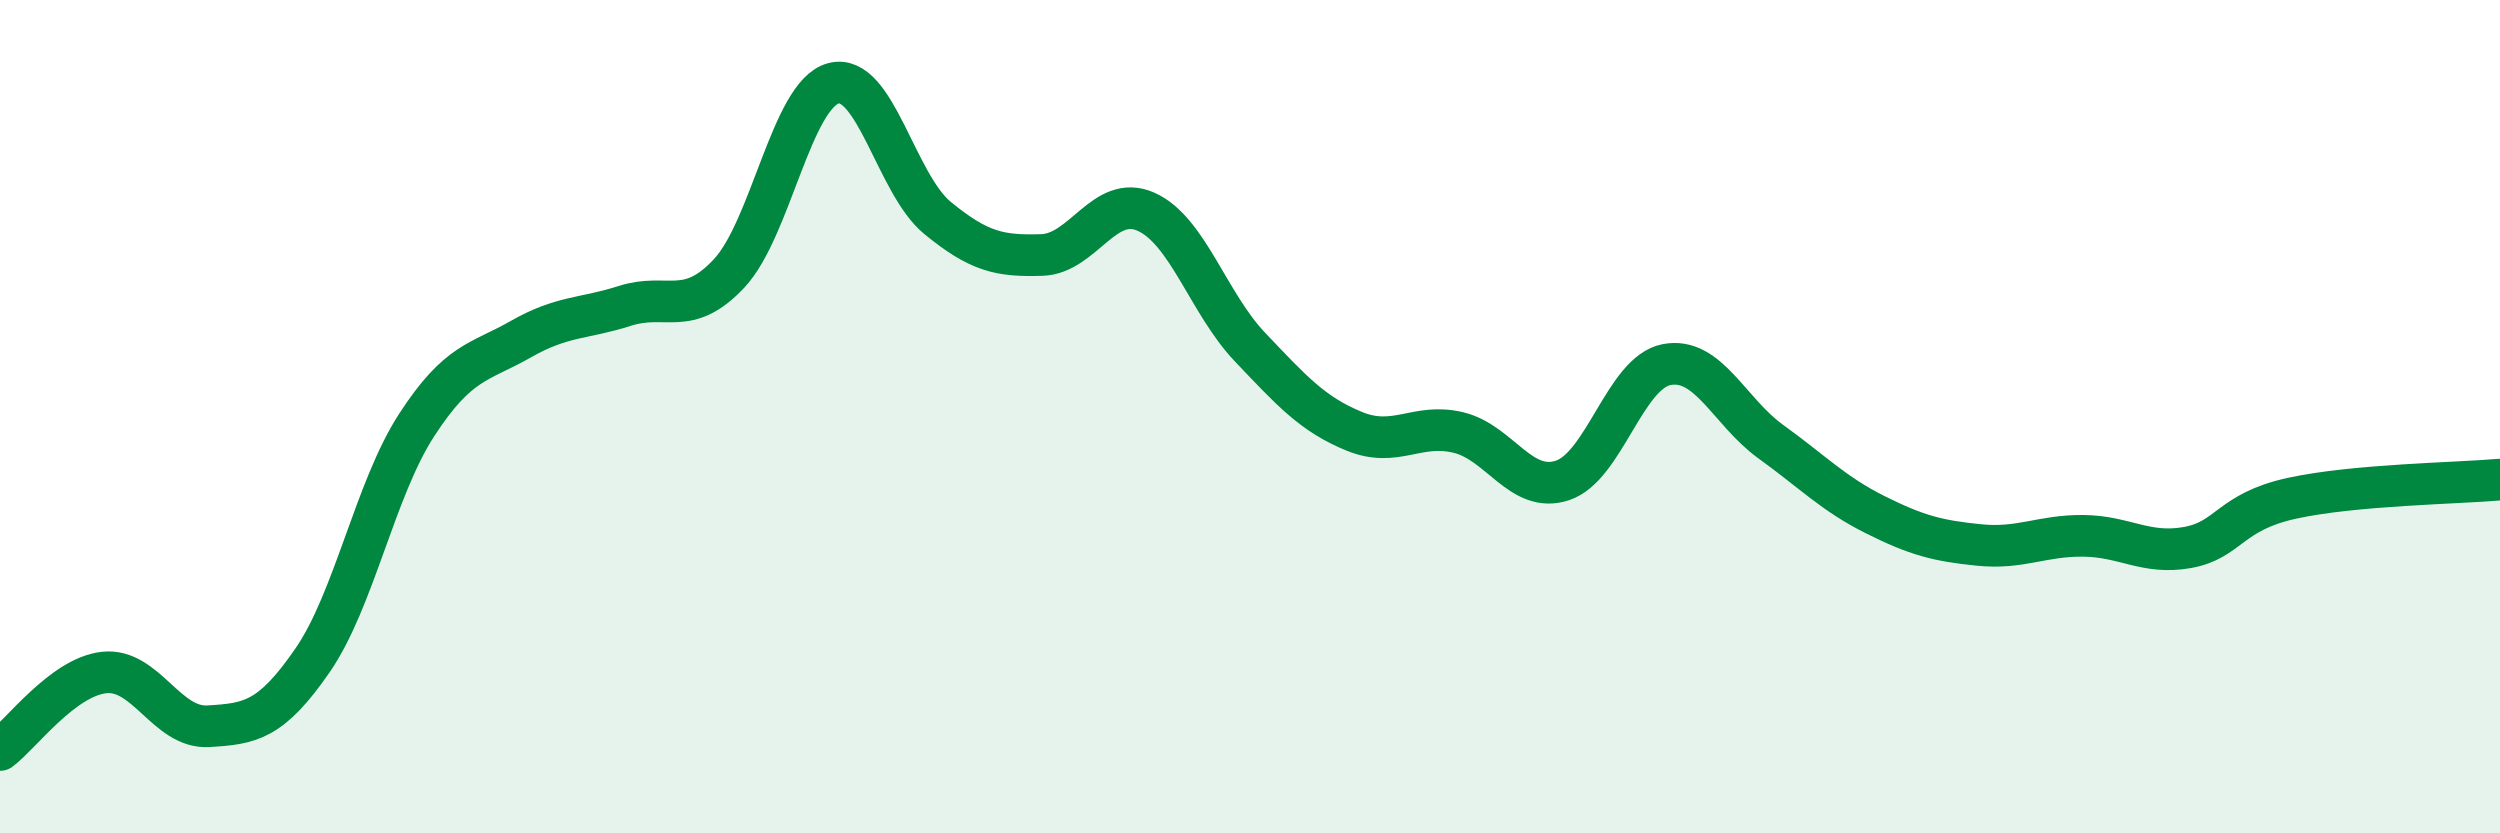
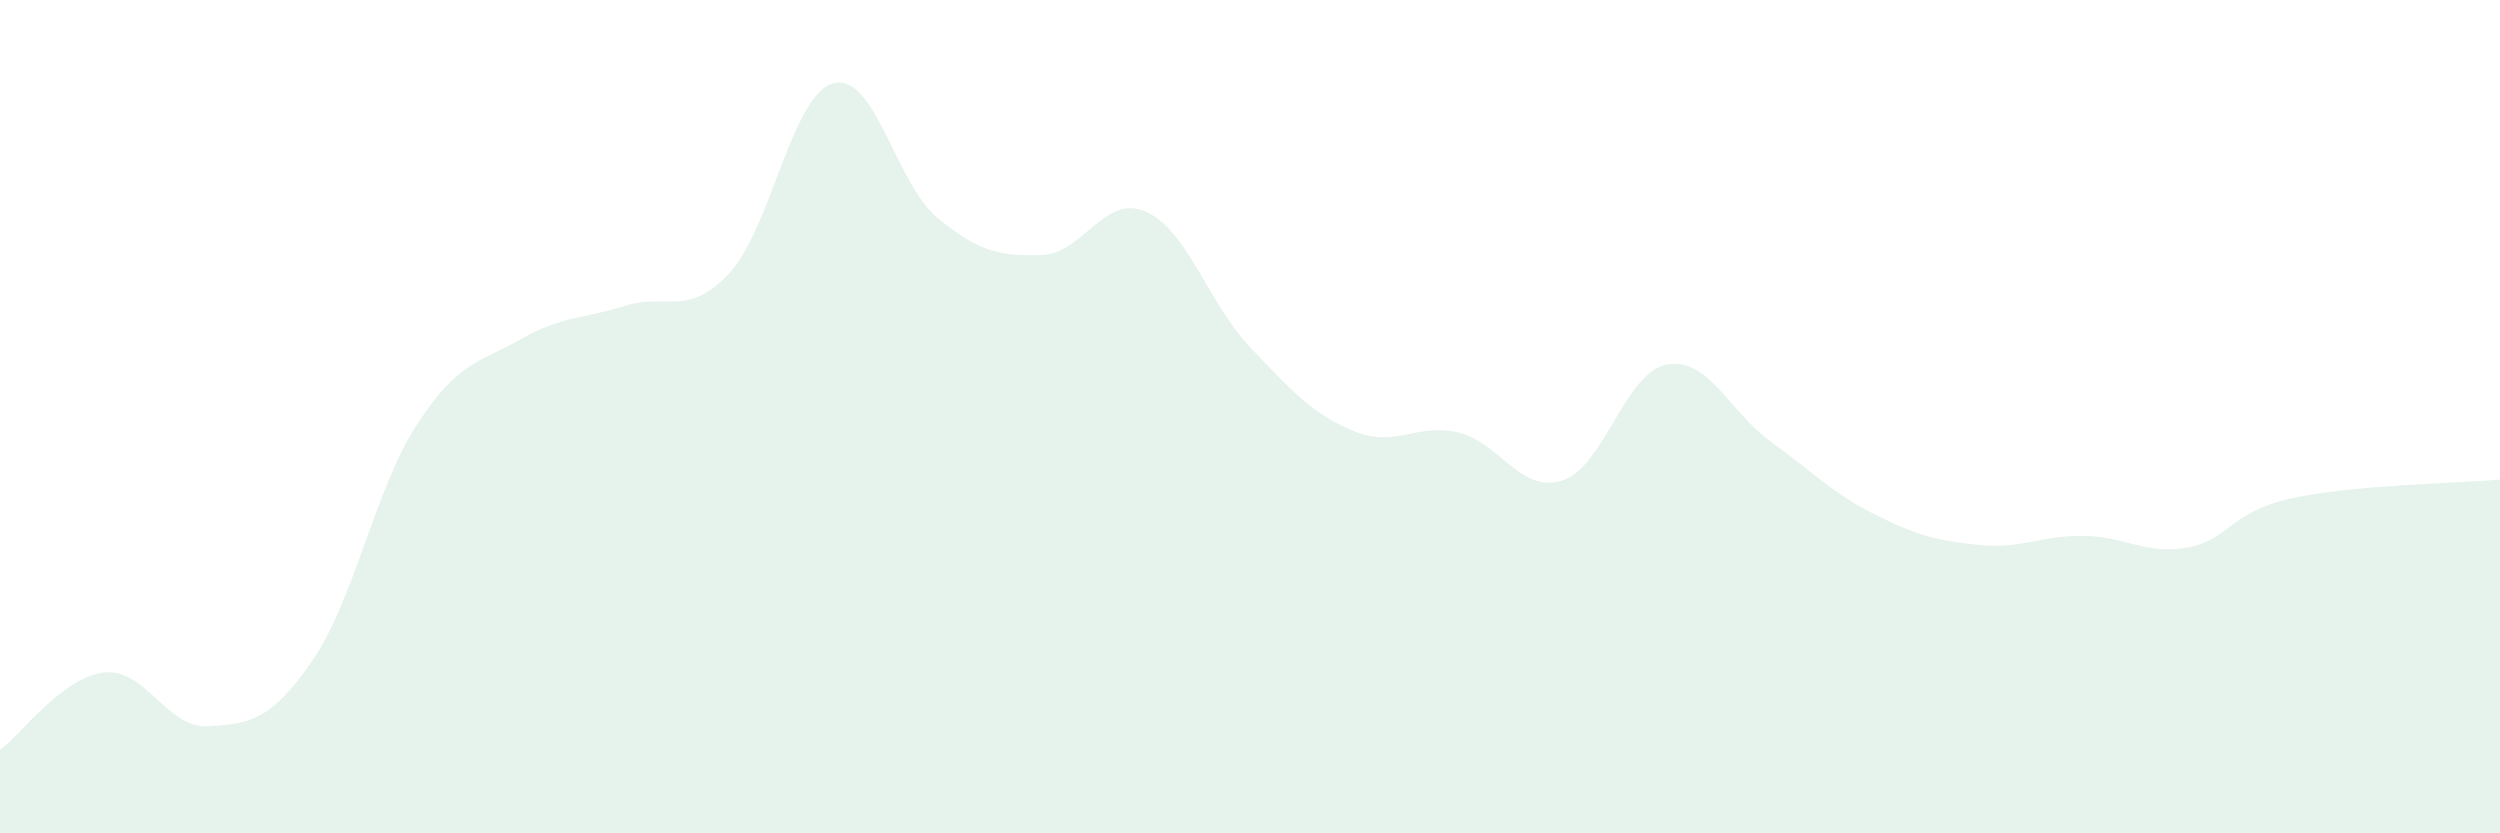
<svg xmlns="http://www.w3.org/2000/svg" width="60" height="20" viewBox="0 0 60 20">
  <path d="M 0,18 C 0.5,17.63 1.5,16.25 2.5,16.14 C 3.5,16.03 4,17.49 5,17.43 C 6,17.37 6.5,17.3 7.5,15.85 C 8.5,14.4 9,11.74 10,10.2 C 11,8.66 11.5,8.71 12.5,8.14 C 13.5,7.57 14,7.66 15,7.34 C 16,7.02 16.5,7.63 17.5,6.56 C 18.5,5.49 19,2.27 20,2 C 21,1.73 21.5,4.41 22.5,5.23 C 23.5,6.05 24,6.15 25,6.12 C 26,6.09 26.5,4.64 27.5,5.08 C 28.5,5.52 29,7.28 30,8.33 C 31,9.38 31.5,9.94 32.5,10.35 C 33.5,10.76 34,10.14 35,10.38 C 36,10.62 36.5,11.86 37.5,11.53 C 38.5,11.2 39,8.94 40,8.75 C 41,8.56 41.5,9.88 42.5,10.6 C 43.5,11.32 44,11.85 45,12.35 C 46,12.85 46.5,12.98 47.5,13.08 C 48.5,13.18 49,12.85 50,12.86 C 51,12.87 51.5,13.32 52.5,13.14 C 53.5,12.96 53.5,12.29 55,11.96 C 56.5,11.63 59,11.6 60,11.51L60 20L0 20Z" fill="#008740" opacity="0.1" stroke-linecap="round" stroke-linejoin="round" />
-   <path d="M 0,18 C 0.5,17.63 1.5,16.25 2.5,16.14 C 3.5,16.03 4,17.49 5,17.43 C 6,17.37 6.5,17.3 7.5,15.85 C 8.5,14.4 9,11.74 10,10.2 C 11,8.66 11.5,8.71 12.5,8.14 C 13.5,7.57 14,7.66 15,7.34 C 16,7.02 16.5,7.63 17.5,6.56 C 18.5,5.49 19,2.27 20,2 C 21,1.73 21.5,4.41 22.5,5.23 C 23.5,6.05 24,6.15 25,6.12 C 26,6.09 26.5,4.64 27.5,5.08 C 28.5,5.52 29,7.28 30,8.33 C 31,9.38 31.5,9.94 32.5,10.35 C 33.5,10.76 34,10.14 35,10.38 C 36,10.62 36.5,11.86 37.5,11.53 C 38.5,11.2 39,8.94 40,8.75 C 41,8.56 41.5,9.88 42.5,10.6 C 43.5,11.32 44,11.85 45,12.35 C 46,12.85 46.5,12.98 47.5,13.08 C 48.5,13.18 49,12.85 50,12.86 C 51,12.87 51.5,13.32 52.5,13.14 C 53.5,12.96 53.5,12.29 55,11.96 C 56.5,11.63 59,11.6 60,11.51" stroke="#008740" stroke-width="1" fill="none" stroke-linecap="round" stroke-linejoin="round" />
</svg>